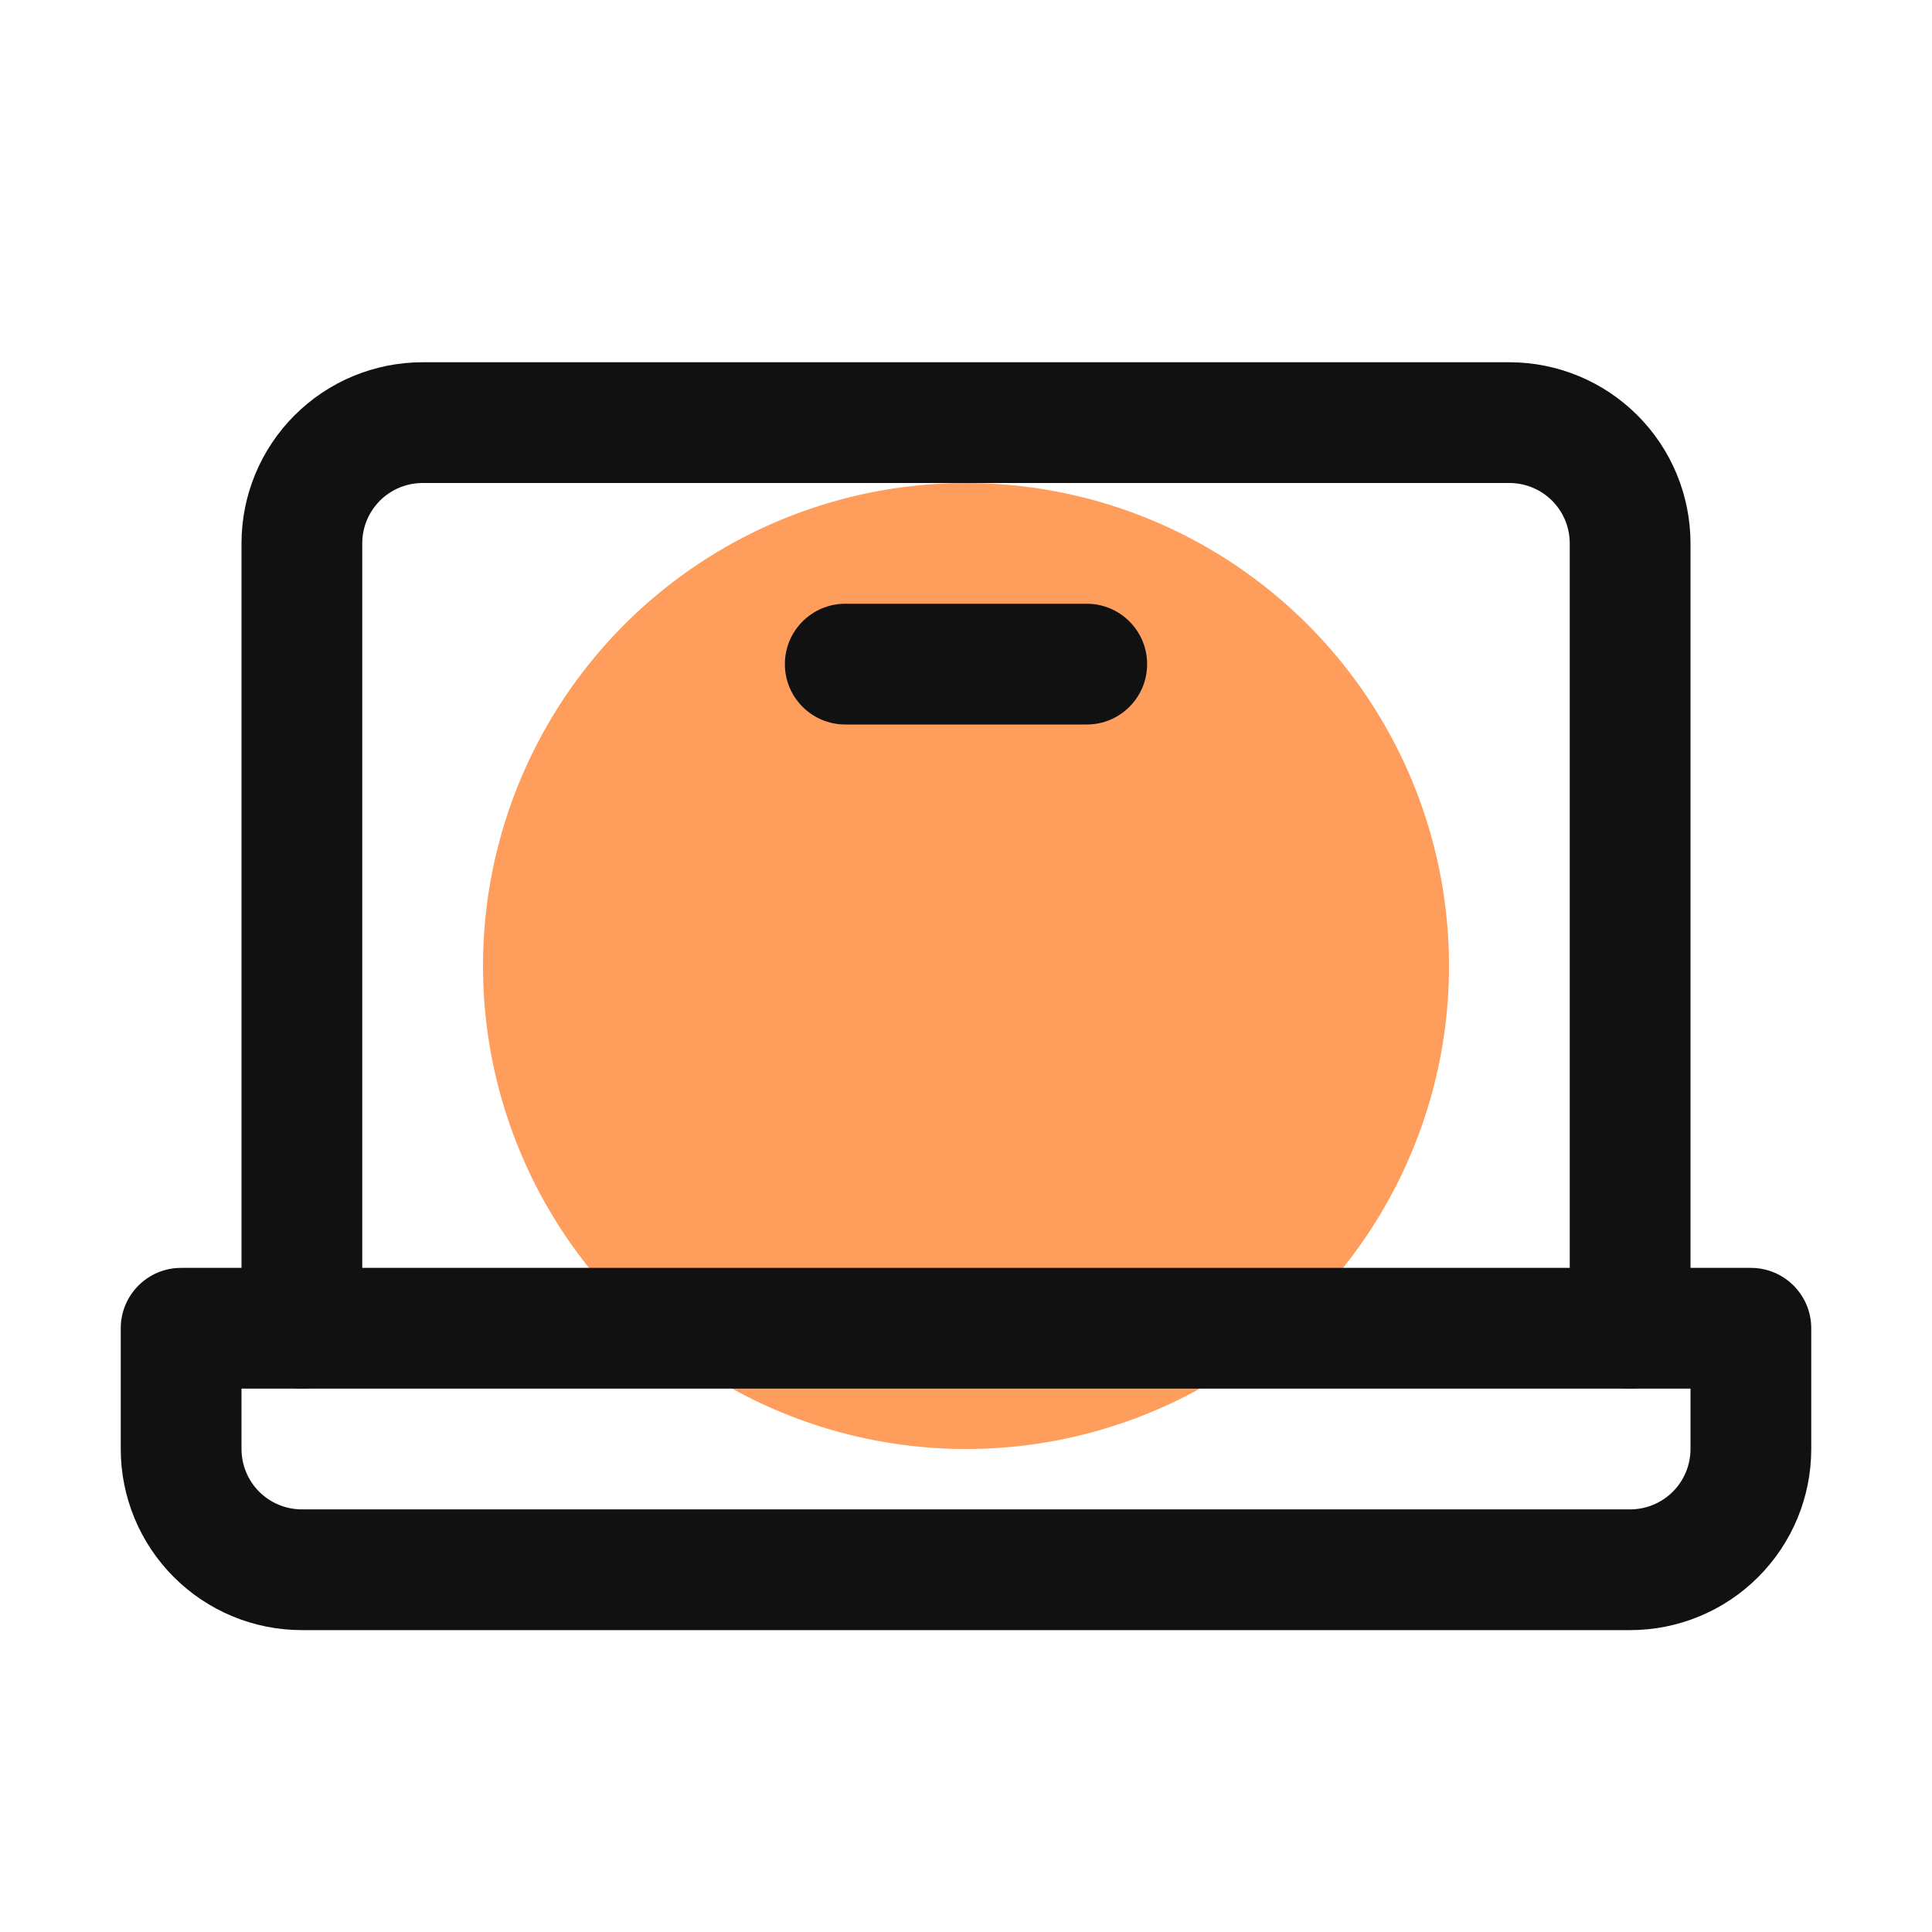
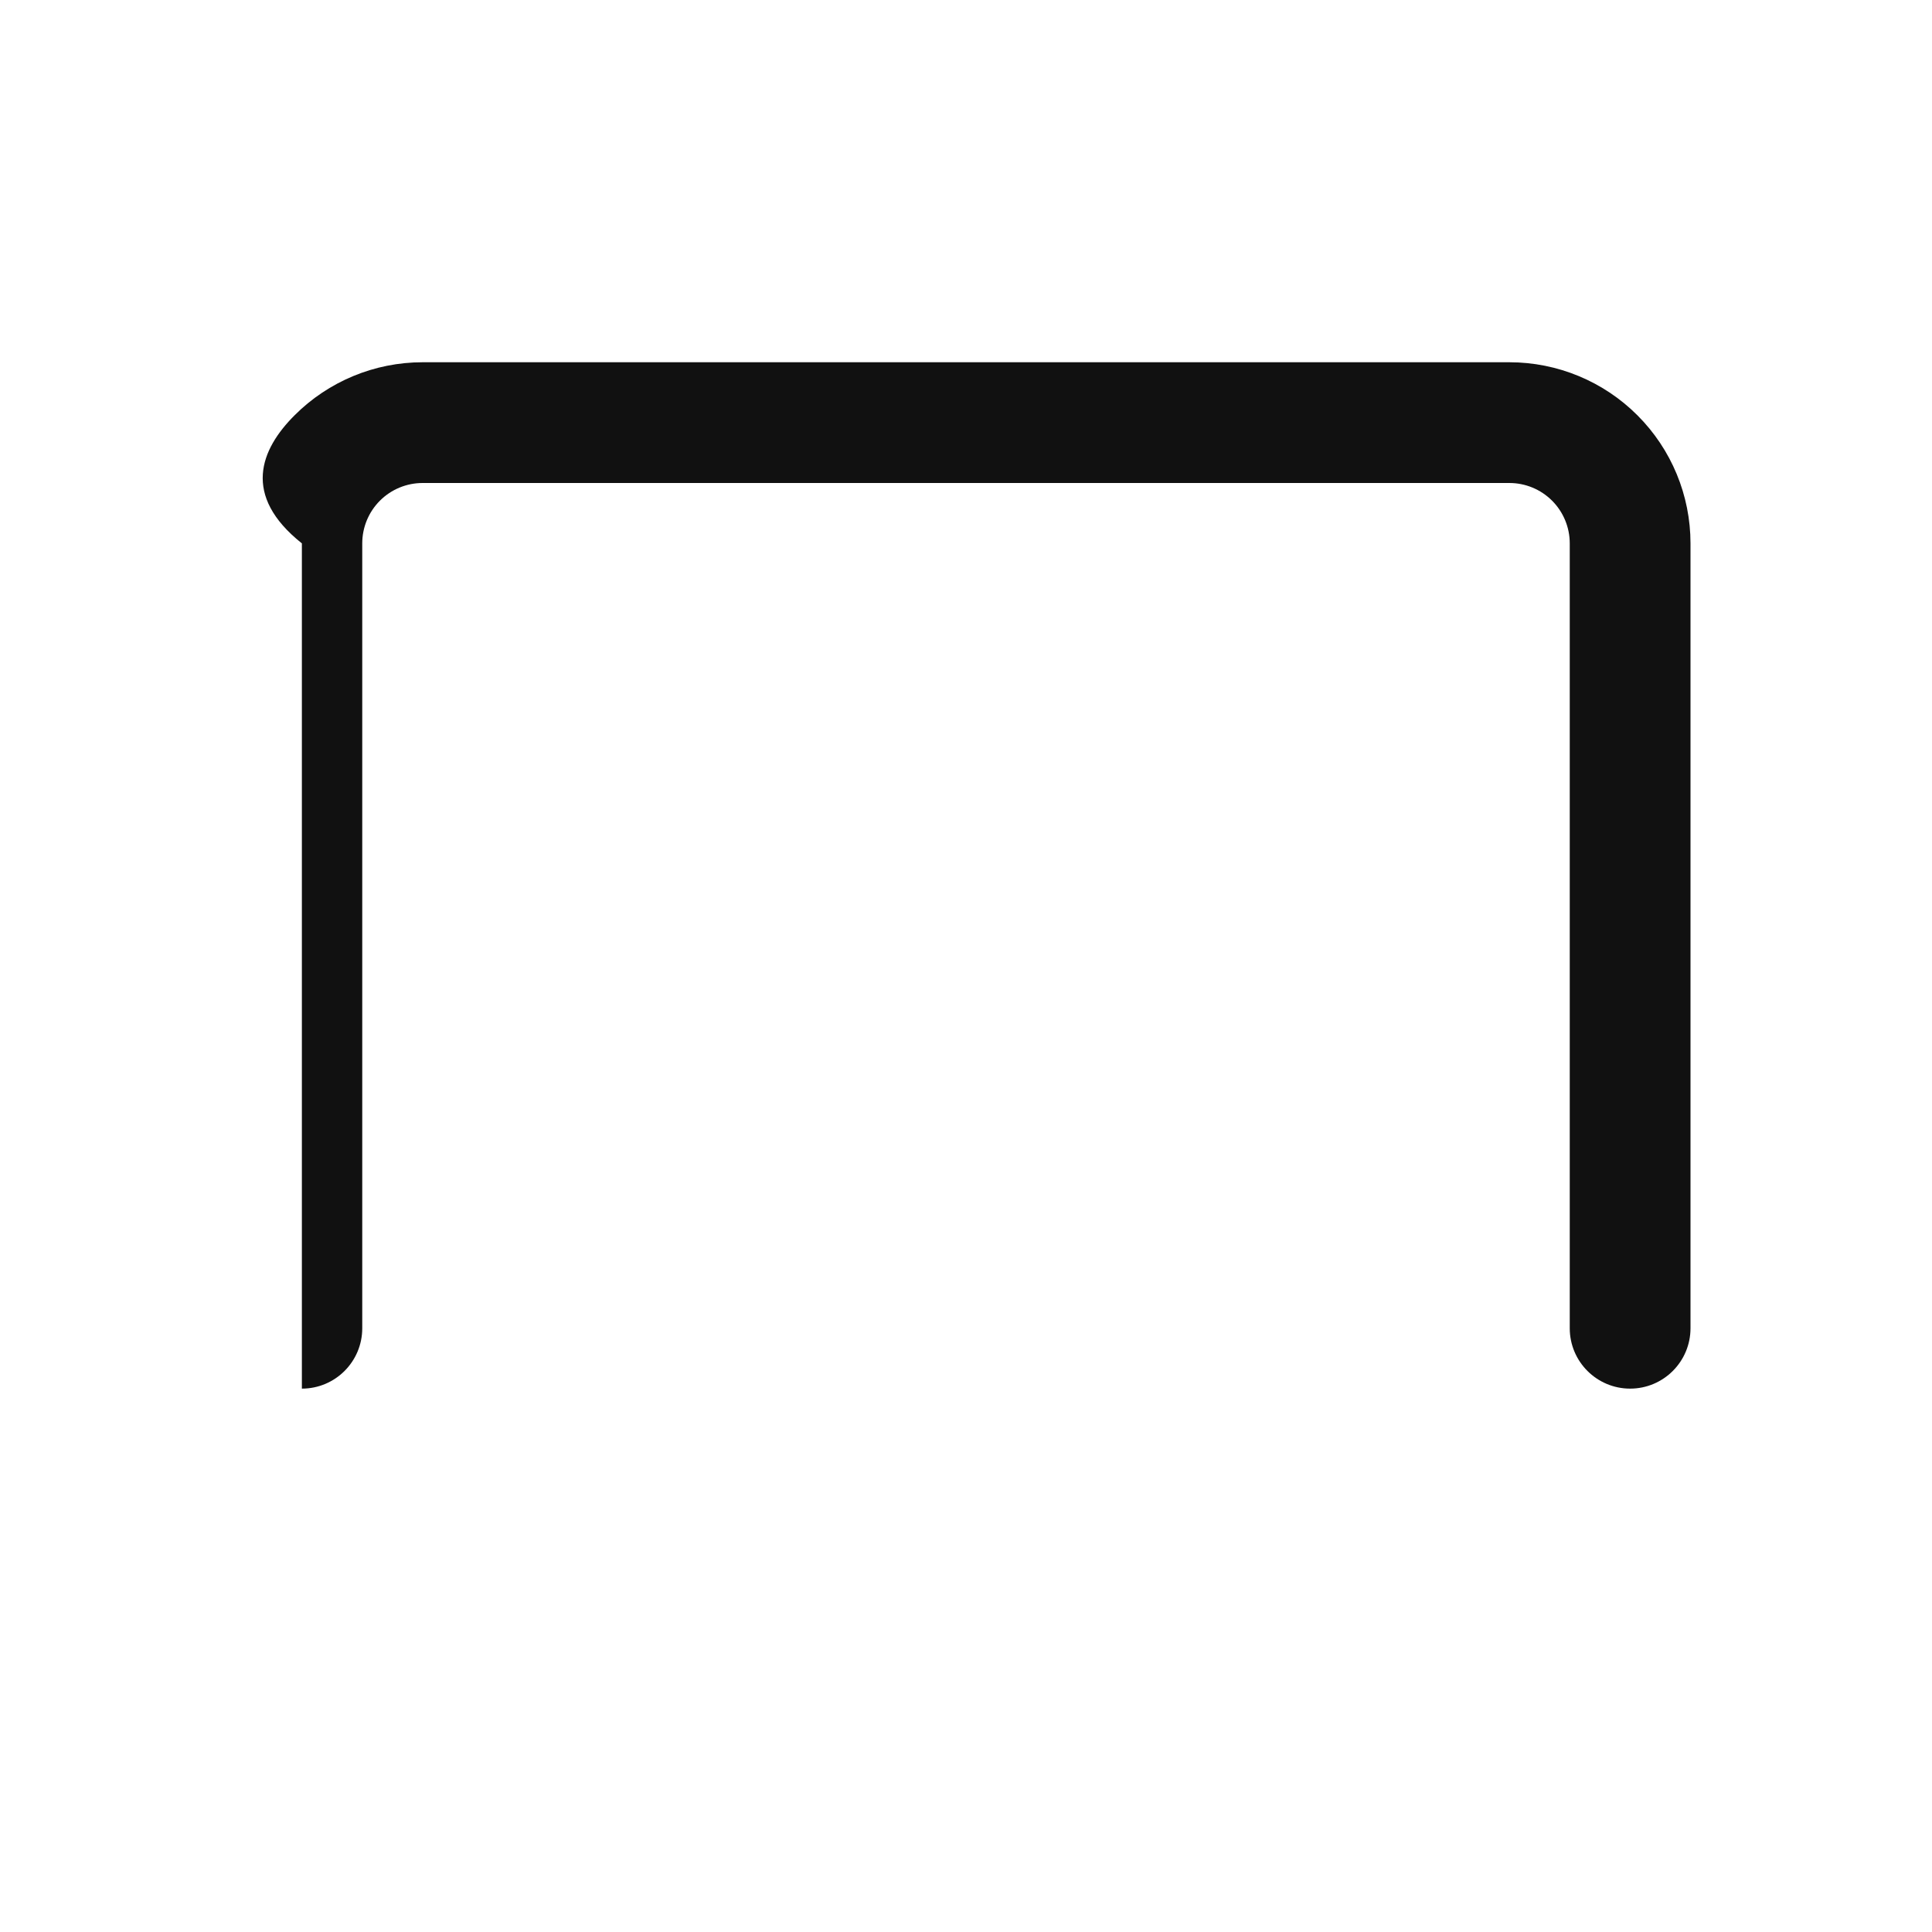
<svg xmlns="http://www.w3.org/2000/svg" width="60" height="60" viewBox="0 0 60 60" fill="none">
-   <circle cx="30" cy="30" r="15" fill="#FF9D5C" />
-   <path fill-rule="evenodd" clip-rule="evenodd" d="M13.125 15C12.628 15 12.151 15.197 11.799 15.549C11.447 15.901 11.25 16.378 11.25 16.875V41.25C11.25 42.285 10.411 43.125 9.375 43.125C8.339 43.125 7.5 42.285 7.5 41.25V16.875C7.5 15.383 8.093 13.952 9.148 12.898C10.202 11.843 11.633 11.25 13.125 11.25H46.875C48.367 11.25 49.798 11.843 50.852 12.898C51.907 13.952 52.5 15.383 52.5 16.875V41.25C52.5 42.285 51.66 43.125 50.625 43.125C49.59 43.125 48.75 42.285 48.75 41.25V16.875C48.75 16.378 48.553 15.901 48.201 15.549C47.849 15.197 47.372 15 46.875 15H13.125Z" fill="#111111" />
-   <path fill-rule="evenodd" clip-rule="evenodd" d="M3.75 41.25C3.75 40.215 4.589 39.375 5.625 39.375H54.375C55.41 39.375 56.25 40.215 56.25 41.25V45C56.25 46.492 55.657 47.923 54.602 48.977C53.548 50.032 52.117 50.625 50.625 50.625H9.375C7.883 50.625 6.452 50.032 5.398 48.977C4.343 47.923 3.75 46.492 3.75 45V41.25ZM7.5 43.125V45C7.5 45.497 7.698 45.974 8.049 46.326C8.401 46.678 8.878 46.875 9.375 46.875H50.625C51.122 46.875 51.599 46.678 51.951 46.326C52.303 45.974 52.5 45.497 52.5 45V43.125H7.5Z" fill="#111111" />
-   <path fill-rule="evenodd" clip-rule="evenodd" d="M24.375 20.625C24.375 19.59 25.215 18.75 26.25 18.75H33.75C34.785 18.75 35.625 19.59 35.625 20.625C35.625 21.66 34.785 22.5 33.75 22.5H26.25C25.215 22.5 24.375 21.66 24.375 20.625Z" fill="#111111" />
+   <path fill-rule="evenodd" clip-rule="evenodd" d="M13.125 15C12.628 15 12.151 15.197 11.799 15.549C11.447 15.901 11.25 16.378 11.25 16.875V41.25C11.25 42.285 10.411 43.125 9.375 43.125V16.875C7.5 15.383 8.093 13.952 9.148 12.898C10.202 11.843 11.633 11.25 13.125 11.25H46.875C48.367 11.25 49.798 11.843 50.852 12.898C51.907 13.952 52.5 15.383 52.5 16.875V41.25C52.5 42.285 51.66 43.125 50.625 43.125C49.59 43.125 48.75 42.285 48.75 41.25V16.875C48.75 16.378 48.553 15.901 48.201 15.549C47.849 15.197 47.372 15 46.875 15H13.125Z" fill="#111111" />
</svg>